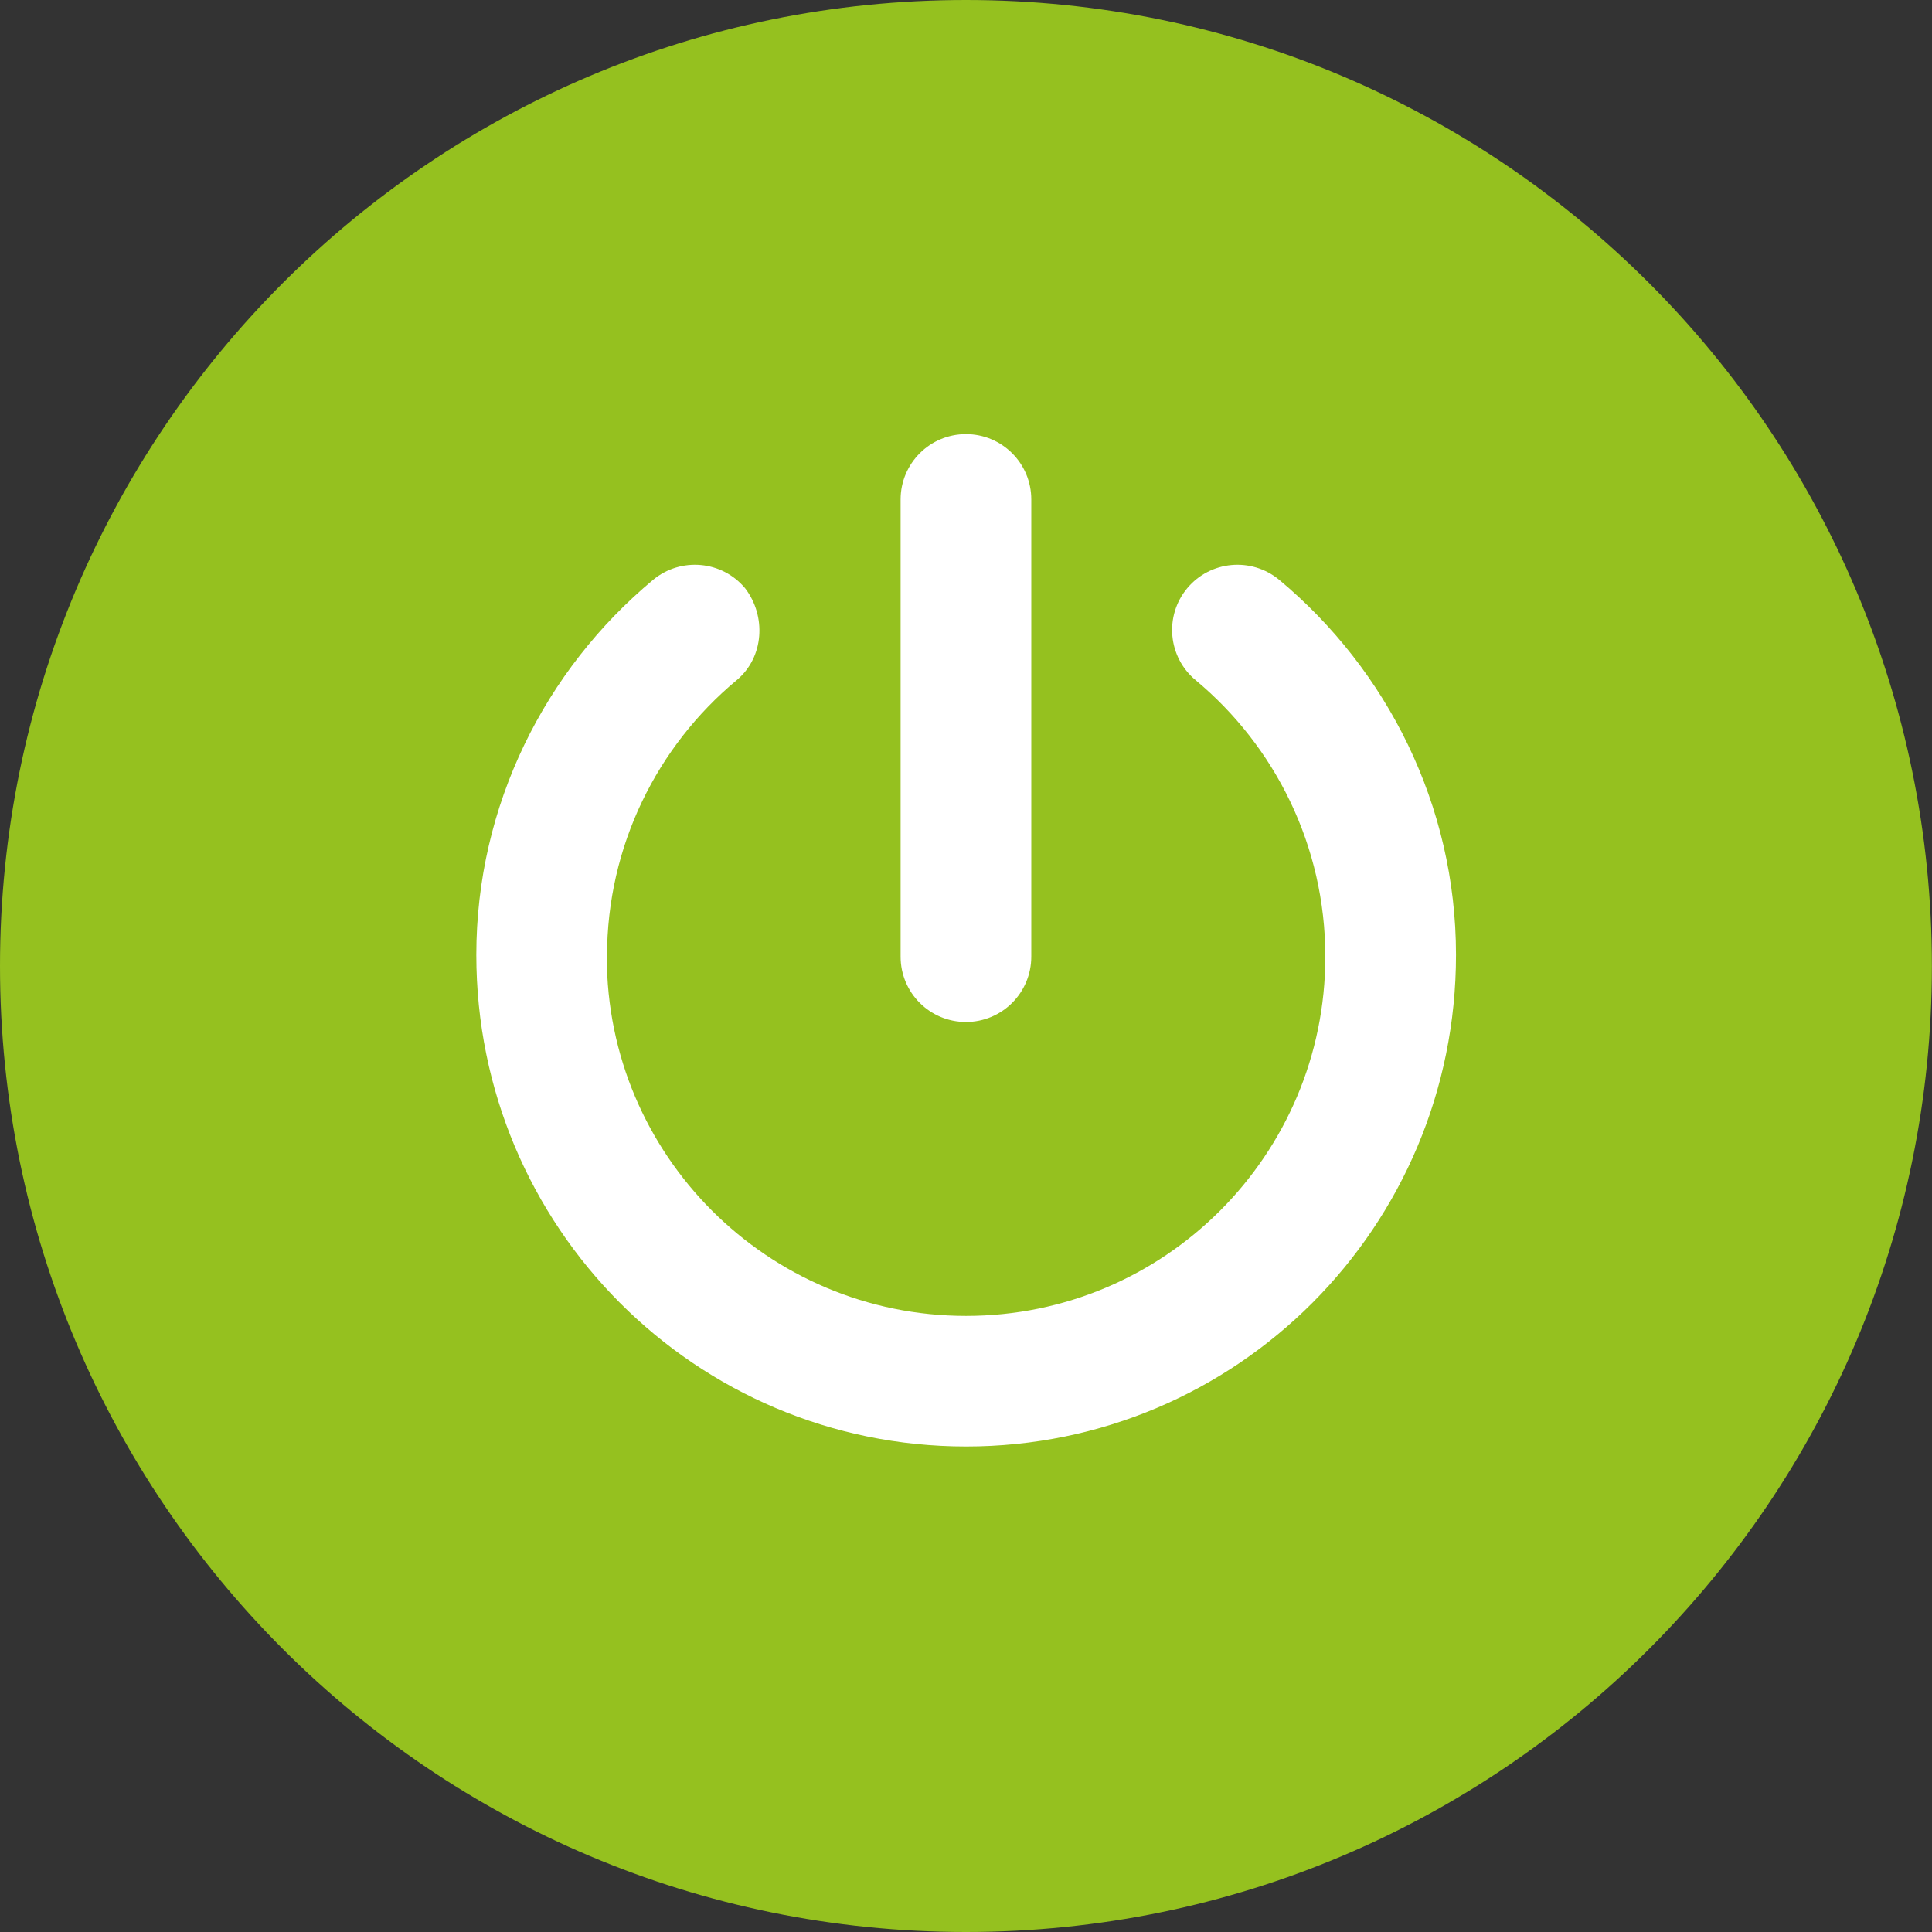
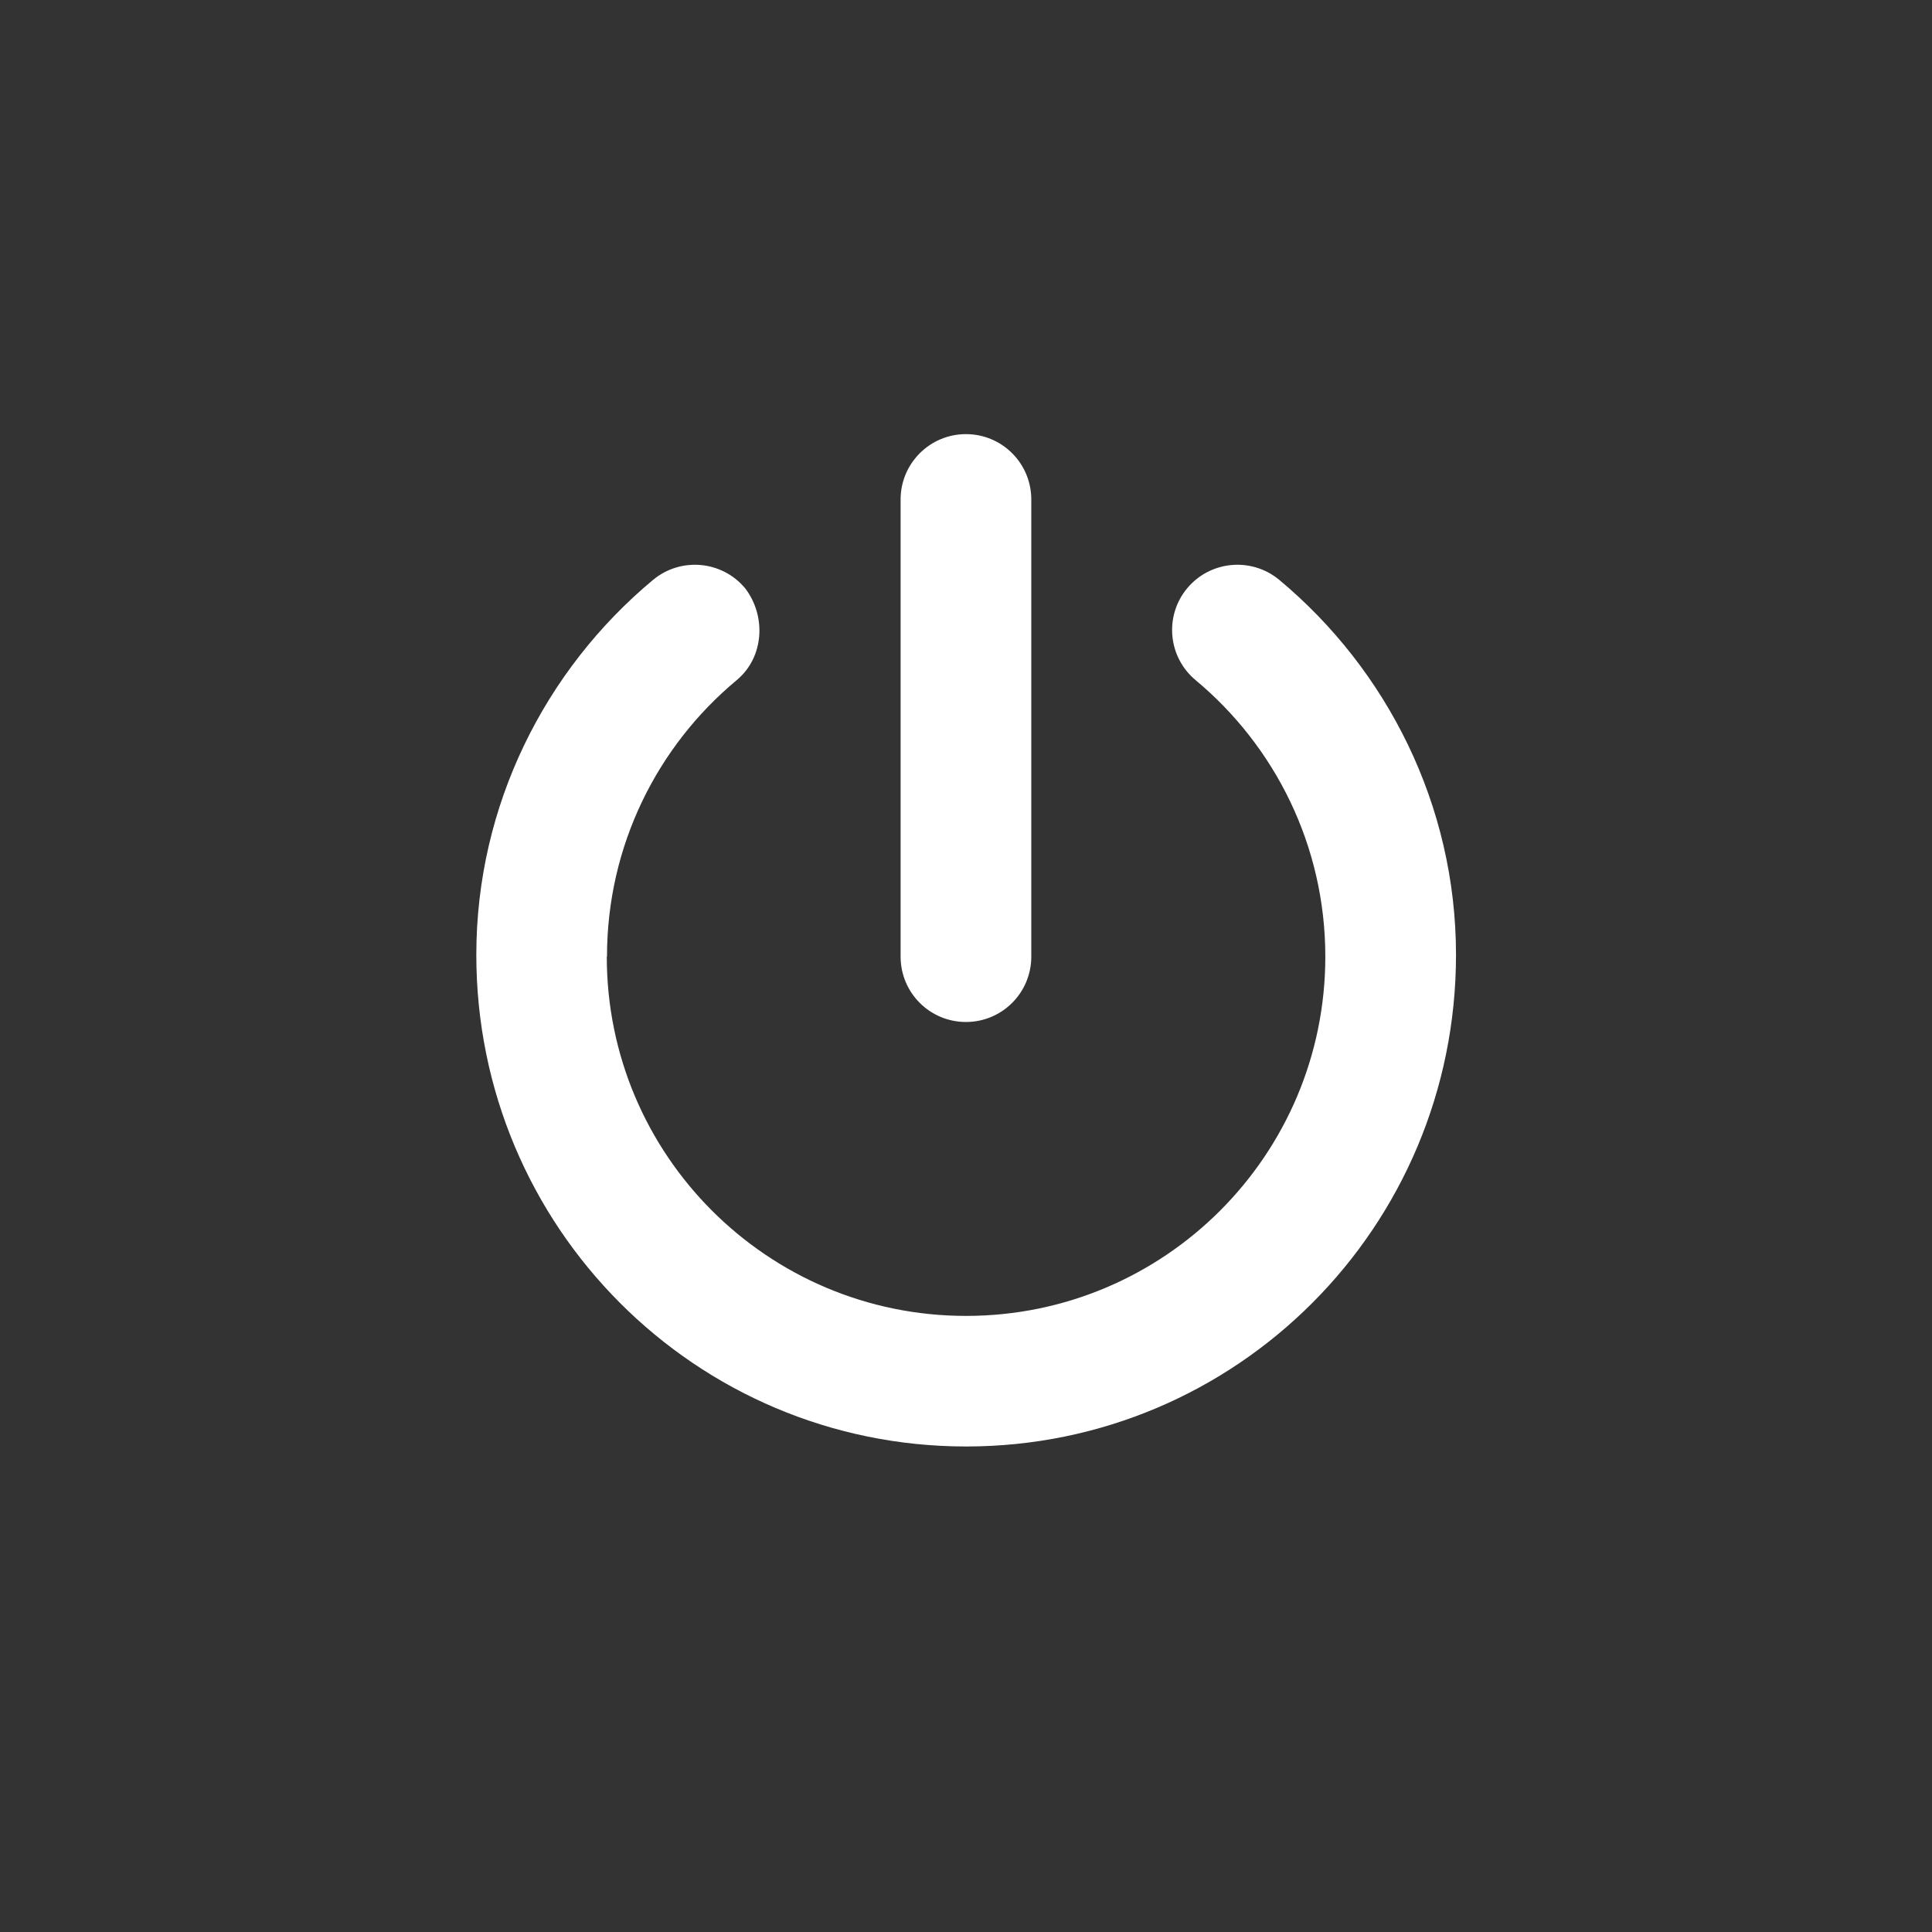
<svg xmlns="http://www.w3.org/2000/svg" id="Laag_1" viewBox="0 0 178.59 178.59">
  <rect x="0" y="0" width="178.59" height="178.59" fill="#333333" stroke="none" />
  <defs>
    <style>.cls-1{fill:#95c11f;}.cls-2{fill:#fff;}</style>
  </defs>
-   <path class="cls-1" d="M89.29,178.59c49.32,0,89.29-39.98,89.29-89.29S138.61,0,89.29,0,0,39.98,0,89.3s39.98,89.29,89.29,89.29" />
  <path class="cls-2" d="M56.09,88.43c0,18.34,14.87,33.21,33.21,33.21s33.21-14.87,33.21-33.21c0-10.26-4.66-19.45-11.98-25.55-2.57-2.13-2.92-5.94-.79-8.5,2.13-2.56,5.94-2.91,8.51-.78,9.96,8.3,16.34,20.83,16.34,34.66,0,25.17-20.28,45.45-45.28,45.45s-45.28-20.28-45.28-45.45c0-13.83,6.37-26.36,16.34-34.66,2.57-2.13,6.38-1.78,8.51.78,1.96,2.56,1.77,6.37-.79,8.5-7.32,6.09-11.98,15.28-11.98,25.55ZM95.33,88.43c0,3.34-2.7,6.04-6.04,6.04s-6.04-2.7-6.04-6.04v-42.26c0-3.33,2.7-6.04,6.04-6.04s6.04,2.7,6.04,6.04v42.26Z" />
</svg>